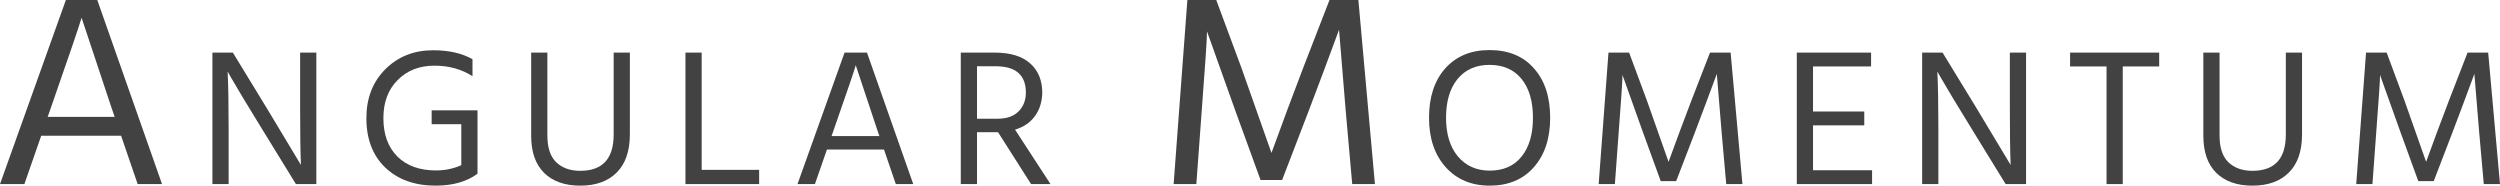
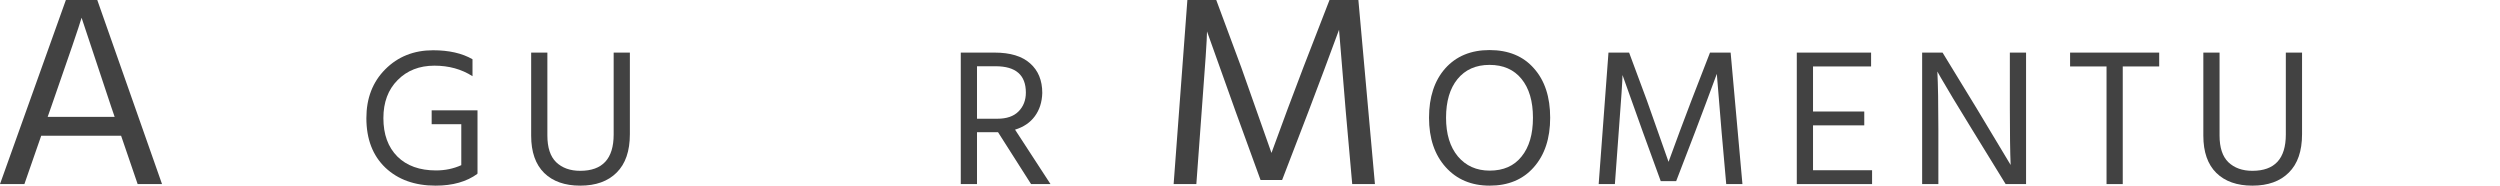
<svg xmlns="http://www.w3.org/2000/svg" width="202" height="15" viewBox="0 0 202 15" fill="none">
  <path d="M4.145 8.607L3.851 9.445H9.264L8.97 8.584L6.592 1.434C6.41 2.067 5.595 4.458 4.145 8.607ZM1.971 14.874H0L5.323 0H7.86L13.092 14.874H11.122L9.785 10.968H3.33L1.971 14.874Z" fill="#424242" />
-   <path d="M18.474 14.874H17.163V4.25H18.814L21.548 8.726L24.315 13.329C24.272 12.31 24.25 10.781 24.25 8.742V4.25H25.561V14.874H23.91L21.176 10.429C20.626 9.536 20.119 8.705 19.655 7.938C19.191 7.161 18.862 6.604 18.668 6.267L18.393 5.779C18.447 6.872 18.474 8.411 18.474 10.397V14.874Z" fill="#424242" />
  <path d="M38.583 14.039C37.709 14.68 36.582 15 35.201 15C33.519 15 32.165 14.517 31.14 13.55C30.116 12.572 29.603 11.238 29.603 9.546C29.603 7.938 30.11 6.625 31.124 5.605C32.149 4.575 33.438 4.061 34.991 4.061C36.275 4.061 37.337 4.302 38.178 4.786V6.157C37.294 5.59 36.269 5.306 35.104 5.306C33.885 5.306 32.893 5.695 32.127 6.472C31.361 7.239 30.978 8.264 30.978 9.546C30.978 10.86 31.356 11.895 32.111 12.651C32.866 13.397 33.907 13.771 35.234 13.771C35.967 13.771 36.647 13.629 37.272 13.345V10.035H34.878V8.916H38.583V13.991H38.567L38.583 14.039Z" fill="#424242" />
  <path d="M50.894 10.839C50.894 12.205 50.538 13.24 49.826 13.944C49.125 14.648 48.144 15 46.882 15C45.641 15 44.67 14.659 43.969 13.975C43.268 13.282 42.918 12.278 42.918 10.965V4.25H44.228V10.949C44.228 11.926 44.465 12.646 44.94 13.108C45.425 13.571 46.073 13.802 46.882 13.802C48.683 13.802 49.584 12.825 49.584 10.87V4.25H50.894V10.839Z" fill="#424242" />
-   <path d="M61.339 14.874H55.385V4.25H56.695V13.723H61.339V14.874Z" fill="#424242" />
-   <path d="M67.399 10.397L67.189 10.996H71.055L70.845 10.382L69.146 5.274C69.017 5.726 68.434 7.434 67.399 10.397ZM65.846 14.874H64.438L68.24 4.25H70.052L73.79 14.874H72.382L71.427 12.084H66.816L65.846 14.874Z" fill="#424242" />
  <path d="M80.447 5.353H78.942V9.593H80.592C81.337 9.593 81.903 9.399 82.291 9.01C82.69 8.611 82.89 8.101 82.89 7.481C82.89 6.062 82.075 5.353 80.447 5.353ZM80.511 10.681H78.942V14.874H77.631V4.25H80.366C81.628 4.25 82.582 4.539 83.23 5.117C83.888 5.695 84.216 6.493 84.216 7.513C84.195 8.248 83.995 8.873 83.618 9.388C83.24 9.903 82.706 10.266 82.016 10.476L84.88 14.874H83.31L80.641 10.681H80.511Z" fill="#424242" />
  <path d="M96.665 14.874H94.83L95.94 0H98.273L100.289 5.429L102.735 12.358C103.611 9.945 104.472 7.636 105.318 5.429L107.424 0H109.757L111.094 14.874H109.259L108.738 9.004L108.194 2.405C107.394 4.583 106.571 6.782 105.725 9.004L103.596 14.543H101.852L99.836 9.004L97.526 2.538C97.526 3.112 97.382 5.267 97.095 9.004L96.665 14.874Z" fill="#424242" />
  <path d="M125.254 9.514C125.254 11.185 124.812 12.52 123.927 13.518C123.054 14.506 121.867 15 120.368 15C118.89 15 117.704 14.501 116.808 13.502C115.913 12.504 115.465 11.175 115.465 9.514C115.465 7.844 115.902 6.514 116.776 5.526C117.66 4.539 118.852 4.045 120.352 4.045C121.883 4.045 123.081 4.539 123.943 5.526C124.817 6.504 125.254 7.833 125.254 9.514ZM116.841 9.514C116.841 10.828 117.159 11.868 117.795 12.636C118.442 13.403 119.3 13.786 120.368 13.786C121.479 13.786 122.336 13.408 122.94 12.651C123.555 11.895 123.863 10.849 123.863 9.514C123.863 8.18 123.555 7.134 122.94 6.378C122.325 5.621 121.463 5.243 120.352 5.243C119.251 5.243 118.388 5.626 117.763 6.393C117.148 7.15 116.841 8.19 116.841 9.514Z" fill="#424242" />
  <path d="M130.483 14.874H129.173L129.965 4.25H131.632L133.072 8.127L134.819 13.077C135.445 11.354 136.06 9.704 136.664 8.127L138.168 4.25H139.835L140.789 14.874H139.479L139.107 10.681L138.719 5.968C138.147 7.523 137.559 9.094 136.955 10.681L135.434 14.637H134.188L132.748 10.681L131.098 6.062C131.098 6.472 130.995 8.012 130.791 10.681L130.483 14.874Z" fill="#424242" />
  <path d="M151.264 14.874H145.181V4.25H151.184V5.369H146.492V9.01H150.633V10.129H146.492V13.755H151.264V14.874Z" fill="#424242" />
  <path d="M156.62 14.874H155.309V4.25H156.959L159.694 8.726L162.46 13.329C162.417 12.31 162.396 10.781 162.396 8.742V4.25H163.706V14.874H162.056L159.322 10.429C158.771 9.536 158.264 8.705 157.801 7.938C157.337 7.161 157.008 6.604 156.814 6.267L156.539 5.779C156.593 6.872 156.62 8.411 156.62 10.397V14.874Z" fill="#424242" />
  <path d="M174.463 5.369H171.518V14.874H170.208V5.369H167.263V4.25H174.463V5.369Z" fill="#424242" />
  <path d="M186.006 10.839C186.006 12.205 185.65 13.24 184.938 13.944C184.237 14.648 183.255 15 181.993 15C180.753 15 179.782 14.659 179.081 13.975C178.38 13.282 178.03 12.278 178.03 10.965V4.25H179.34V10.949C179.34 11.926 179.577 12.646 180.052 13.108C180.537 13.571 181.185 13.802 181.993 13.802C183.795 13.802 184.695 12.825 184.695 10.87V4.25H186.006V10.839Z" fill="#424242" />
-   <path d="M191.694 14.874H190.383L191.176 4.25H192.842L194.282 8.127L196.03 13.077C196.655 11.354 197.27 9.704 197.874 8.127L199.379 4.25H201.045L202 14.874H200.689L200.317 10.681L199.929 5.968C199.357 7.523 198.77 9.094 198.165 10.681L196.645 14.637H195.399L193.959 10.681L192.308 6.062C192.308 6.472 192.206 8.012 192.001 10.681L191.694 14.874Z" fill="#424242" />
</svg>